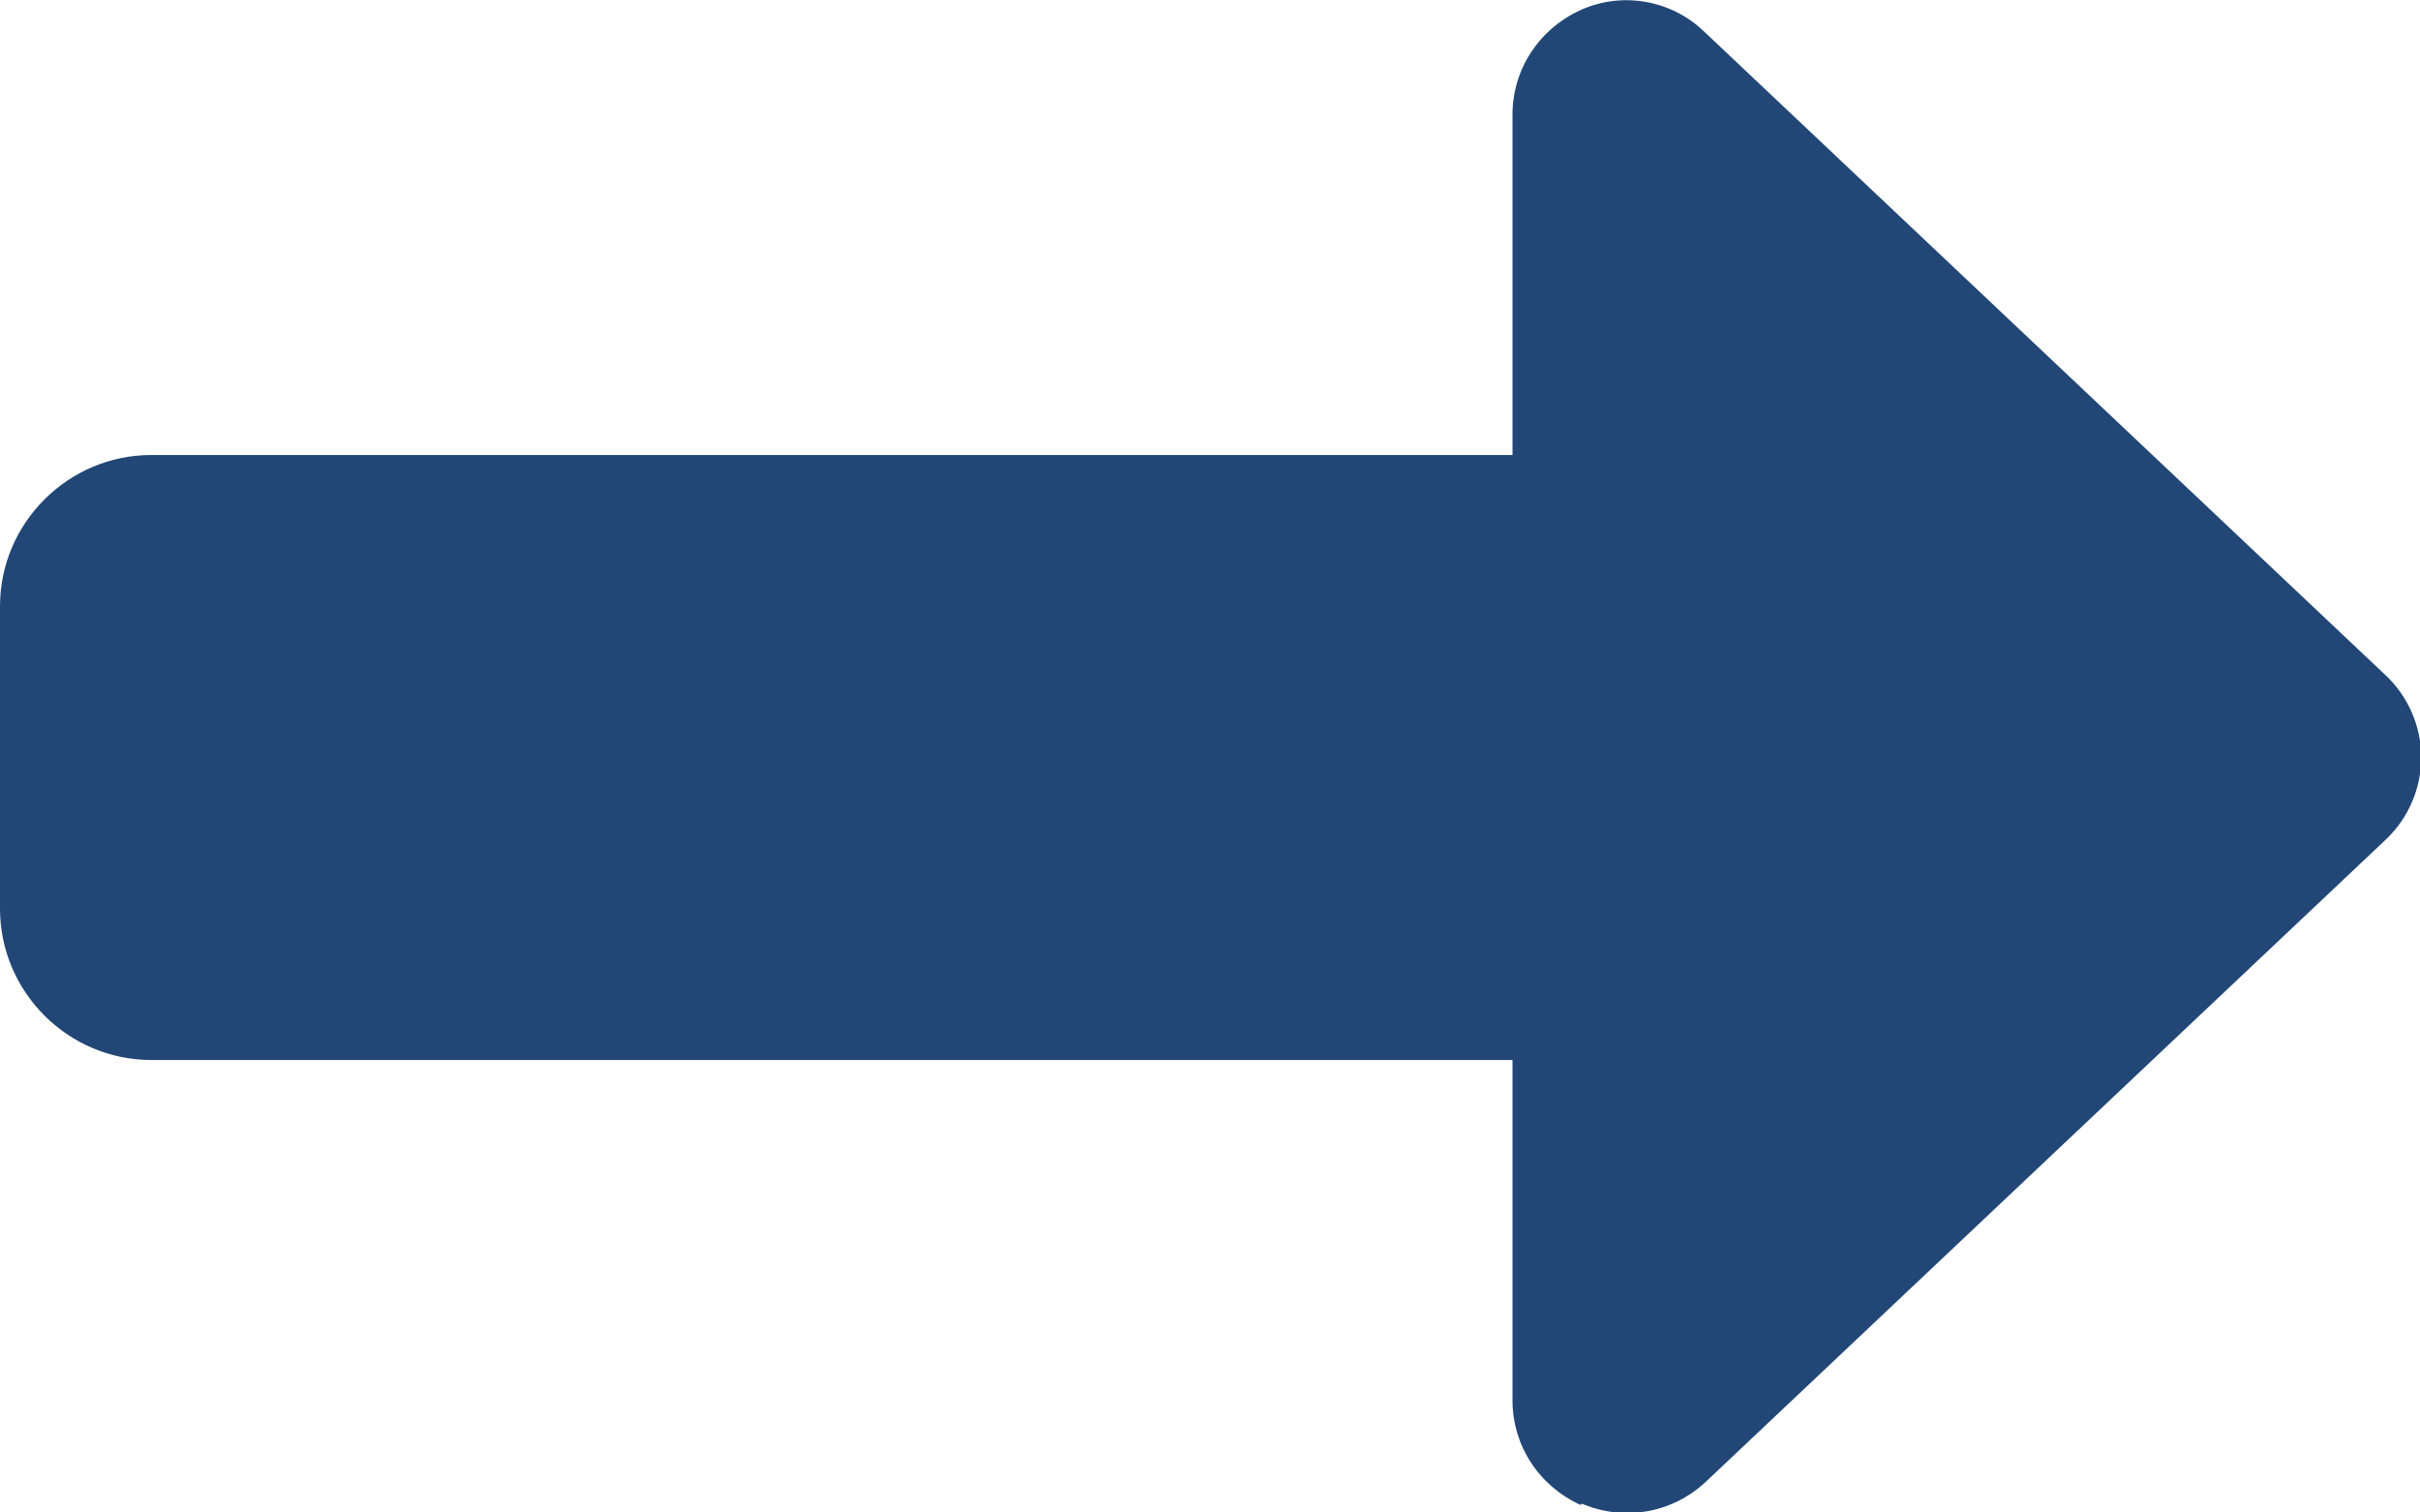
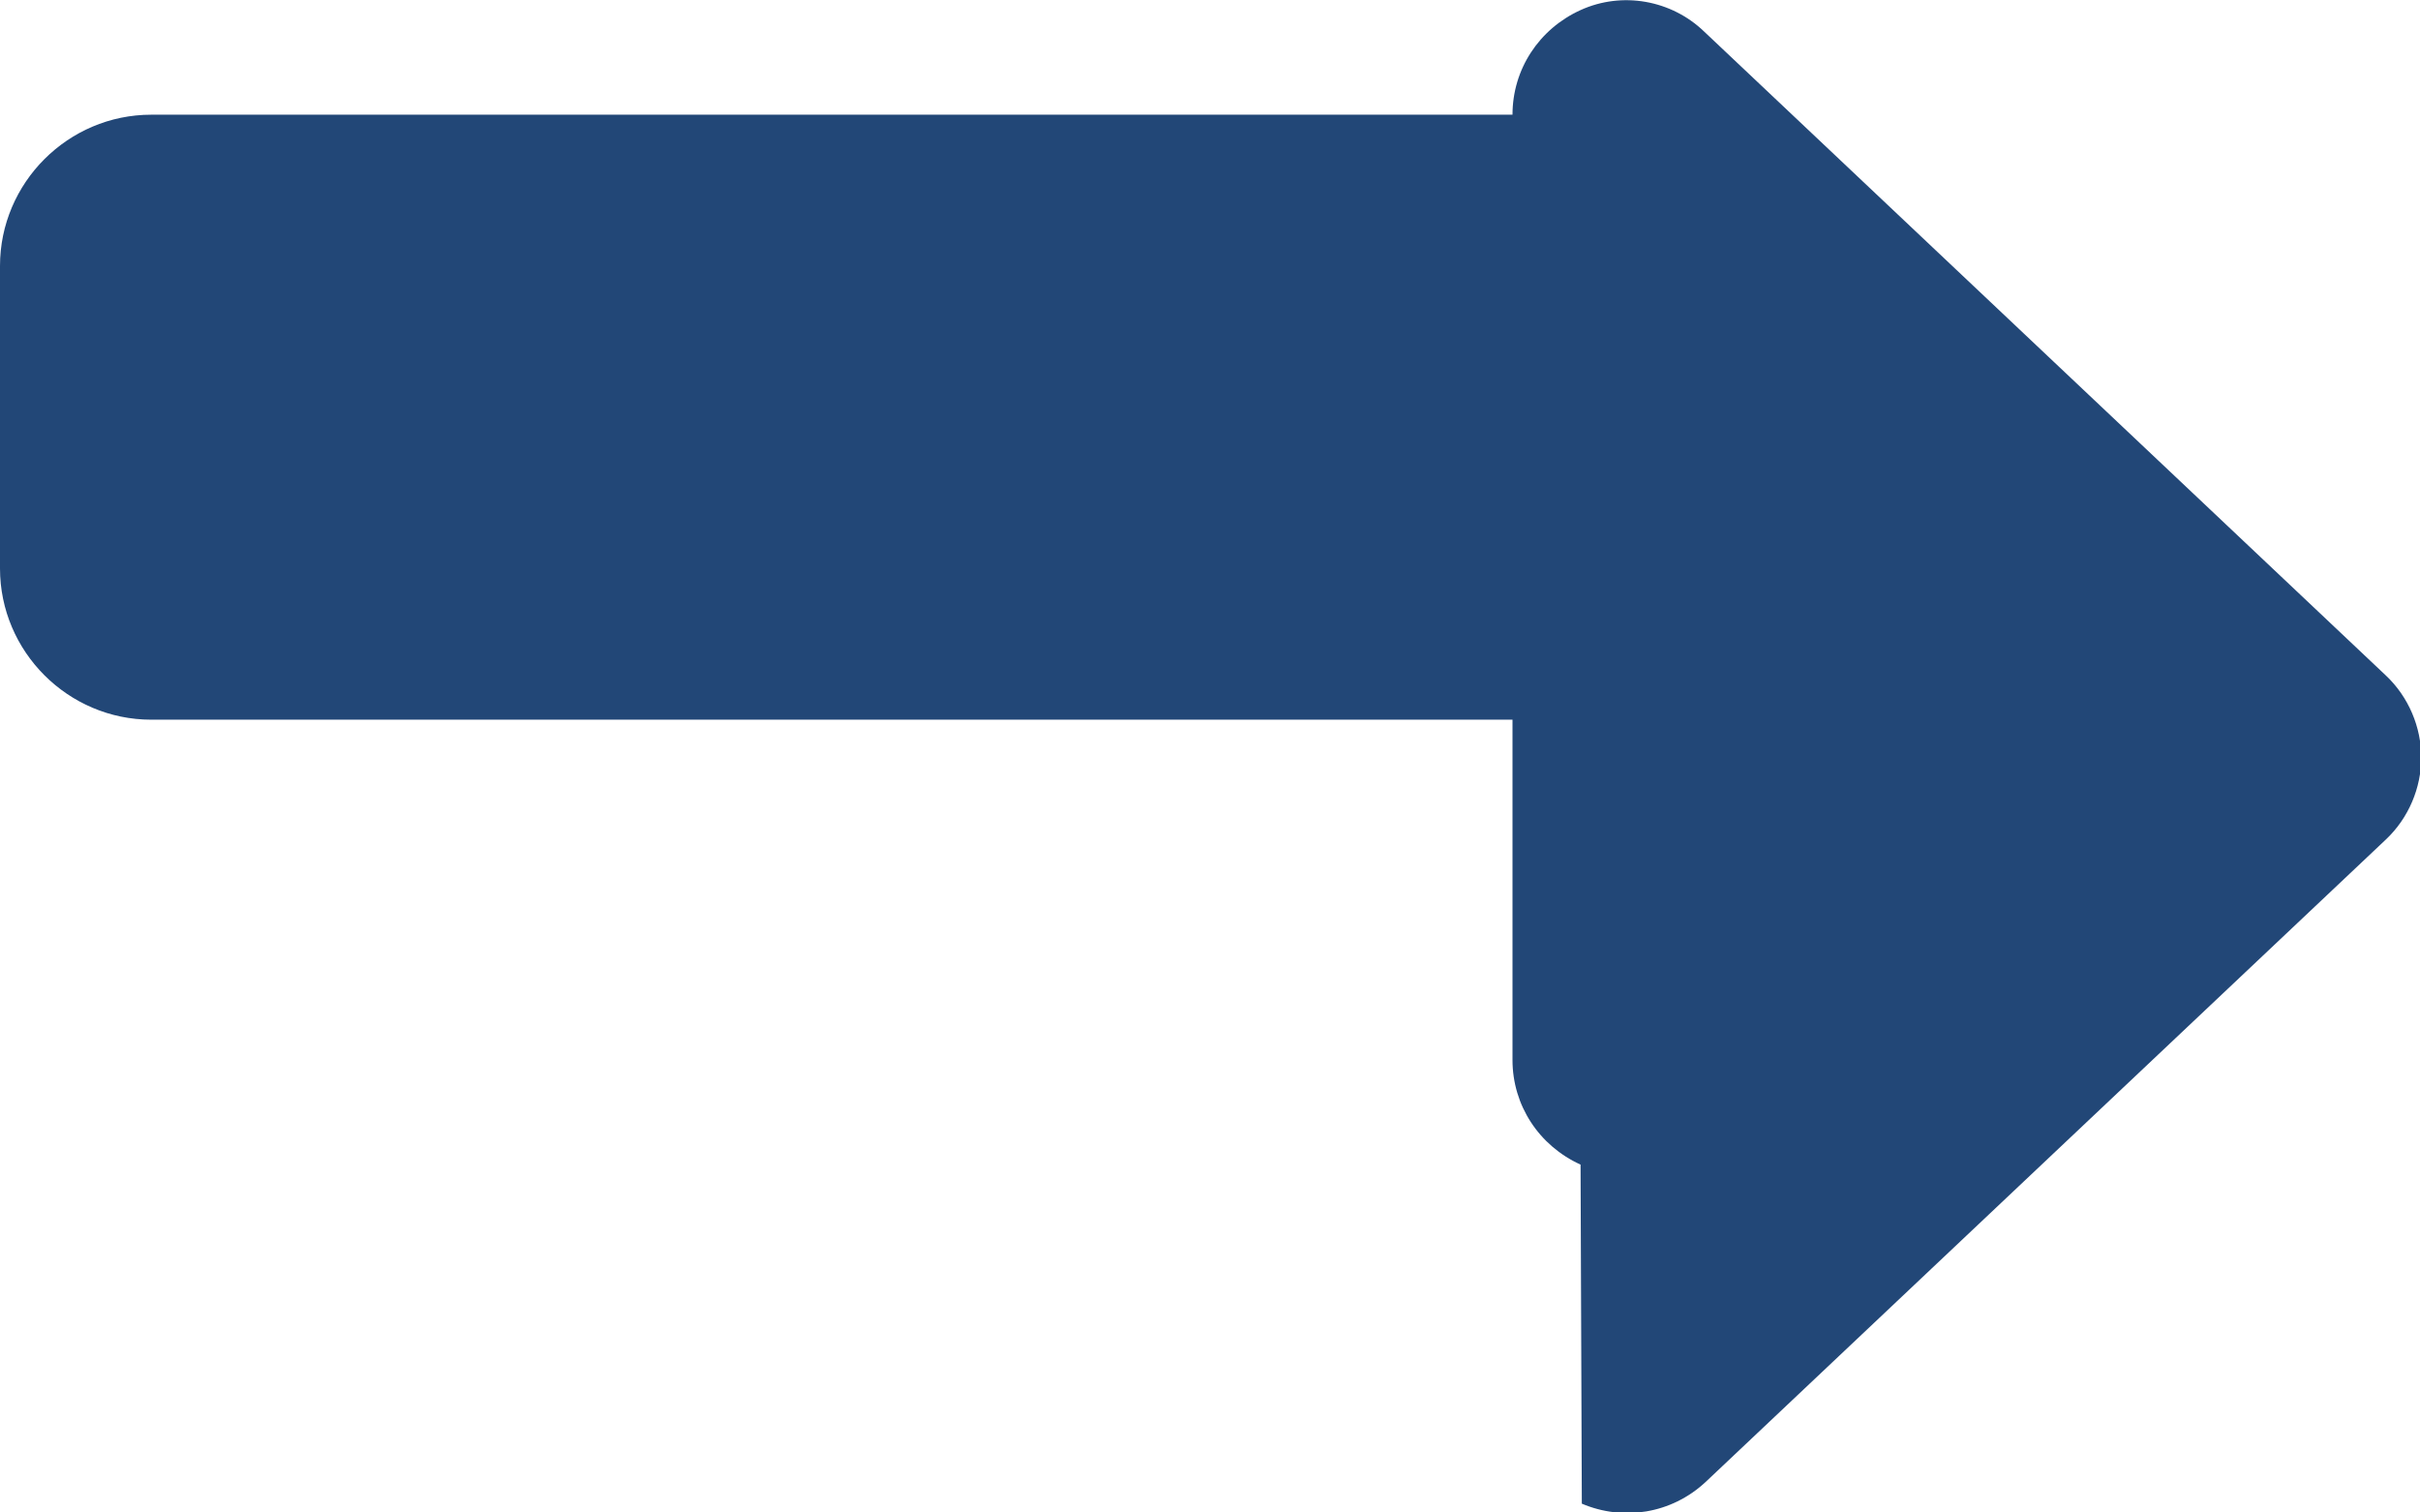
<svg xmlns="http://www.w3.org/2000/svg" id="_レイヤー_2" viewBox="0 0 19.2 12">
  <defs>
    <style>.cls-1{fill:#224777;stroke-width:0px;}</style>
  </defs>
  <g id="text">
-     <path class="cls-1" d="m12.55,11.93c.33.14.71.08.98-.17l5.4-5.1c.18-.17.28-.41.28-.65s-.1-.48-.28-.65L13.52.25c-.26-.25-.65-.32-.98-.17s-.54.47-.54.83v2.7H1.2c-.66,0-1.2.54-1.2,1.2v2.4c0,.66.54,1.2,1.2,1.2h10.8v2.7c0,.36.21.68.54.83Z" />
+     <path class="cls-1" d="m12.55,11.93c.33.14.71.08.98-.17l5.4-5.1c.18-.17.28-.41.28-.65s-.1-.48-.28-.65L13.52.25c-.26-.25-.65-.32-.98-.17s-.54.47-.54.83H1.2c-.66,0-1.2.54-1.2,1.2v2.4c0,.66.54,1.2,1.2,1.2h10.8v2.7c0,.36.21.68.54.83Z" />
  </g>
</svg>